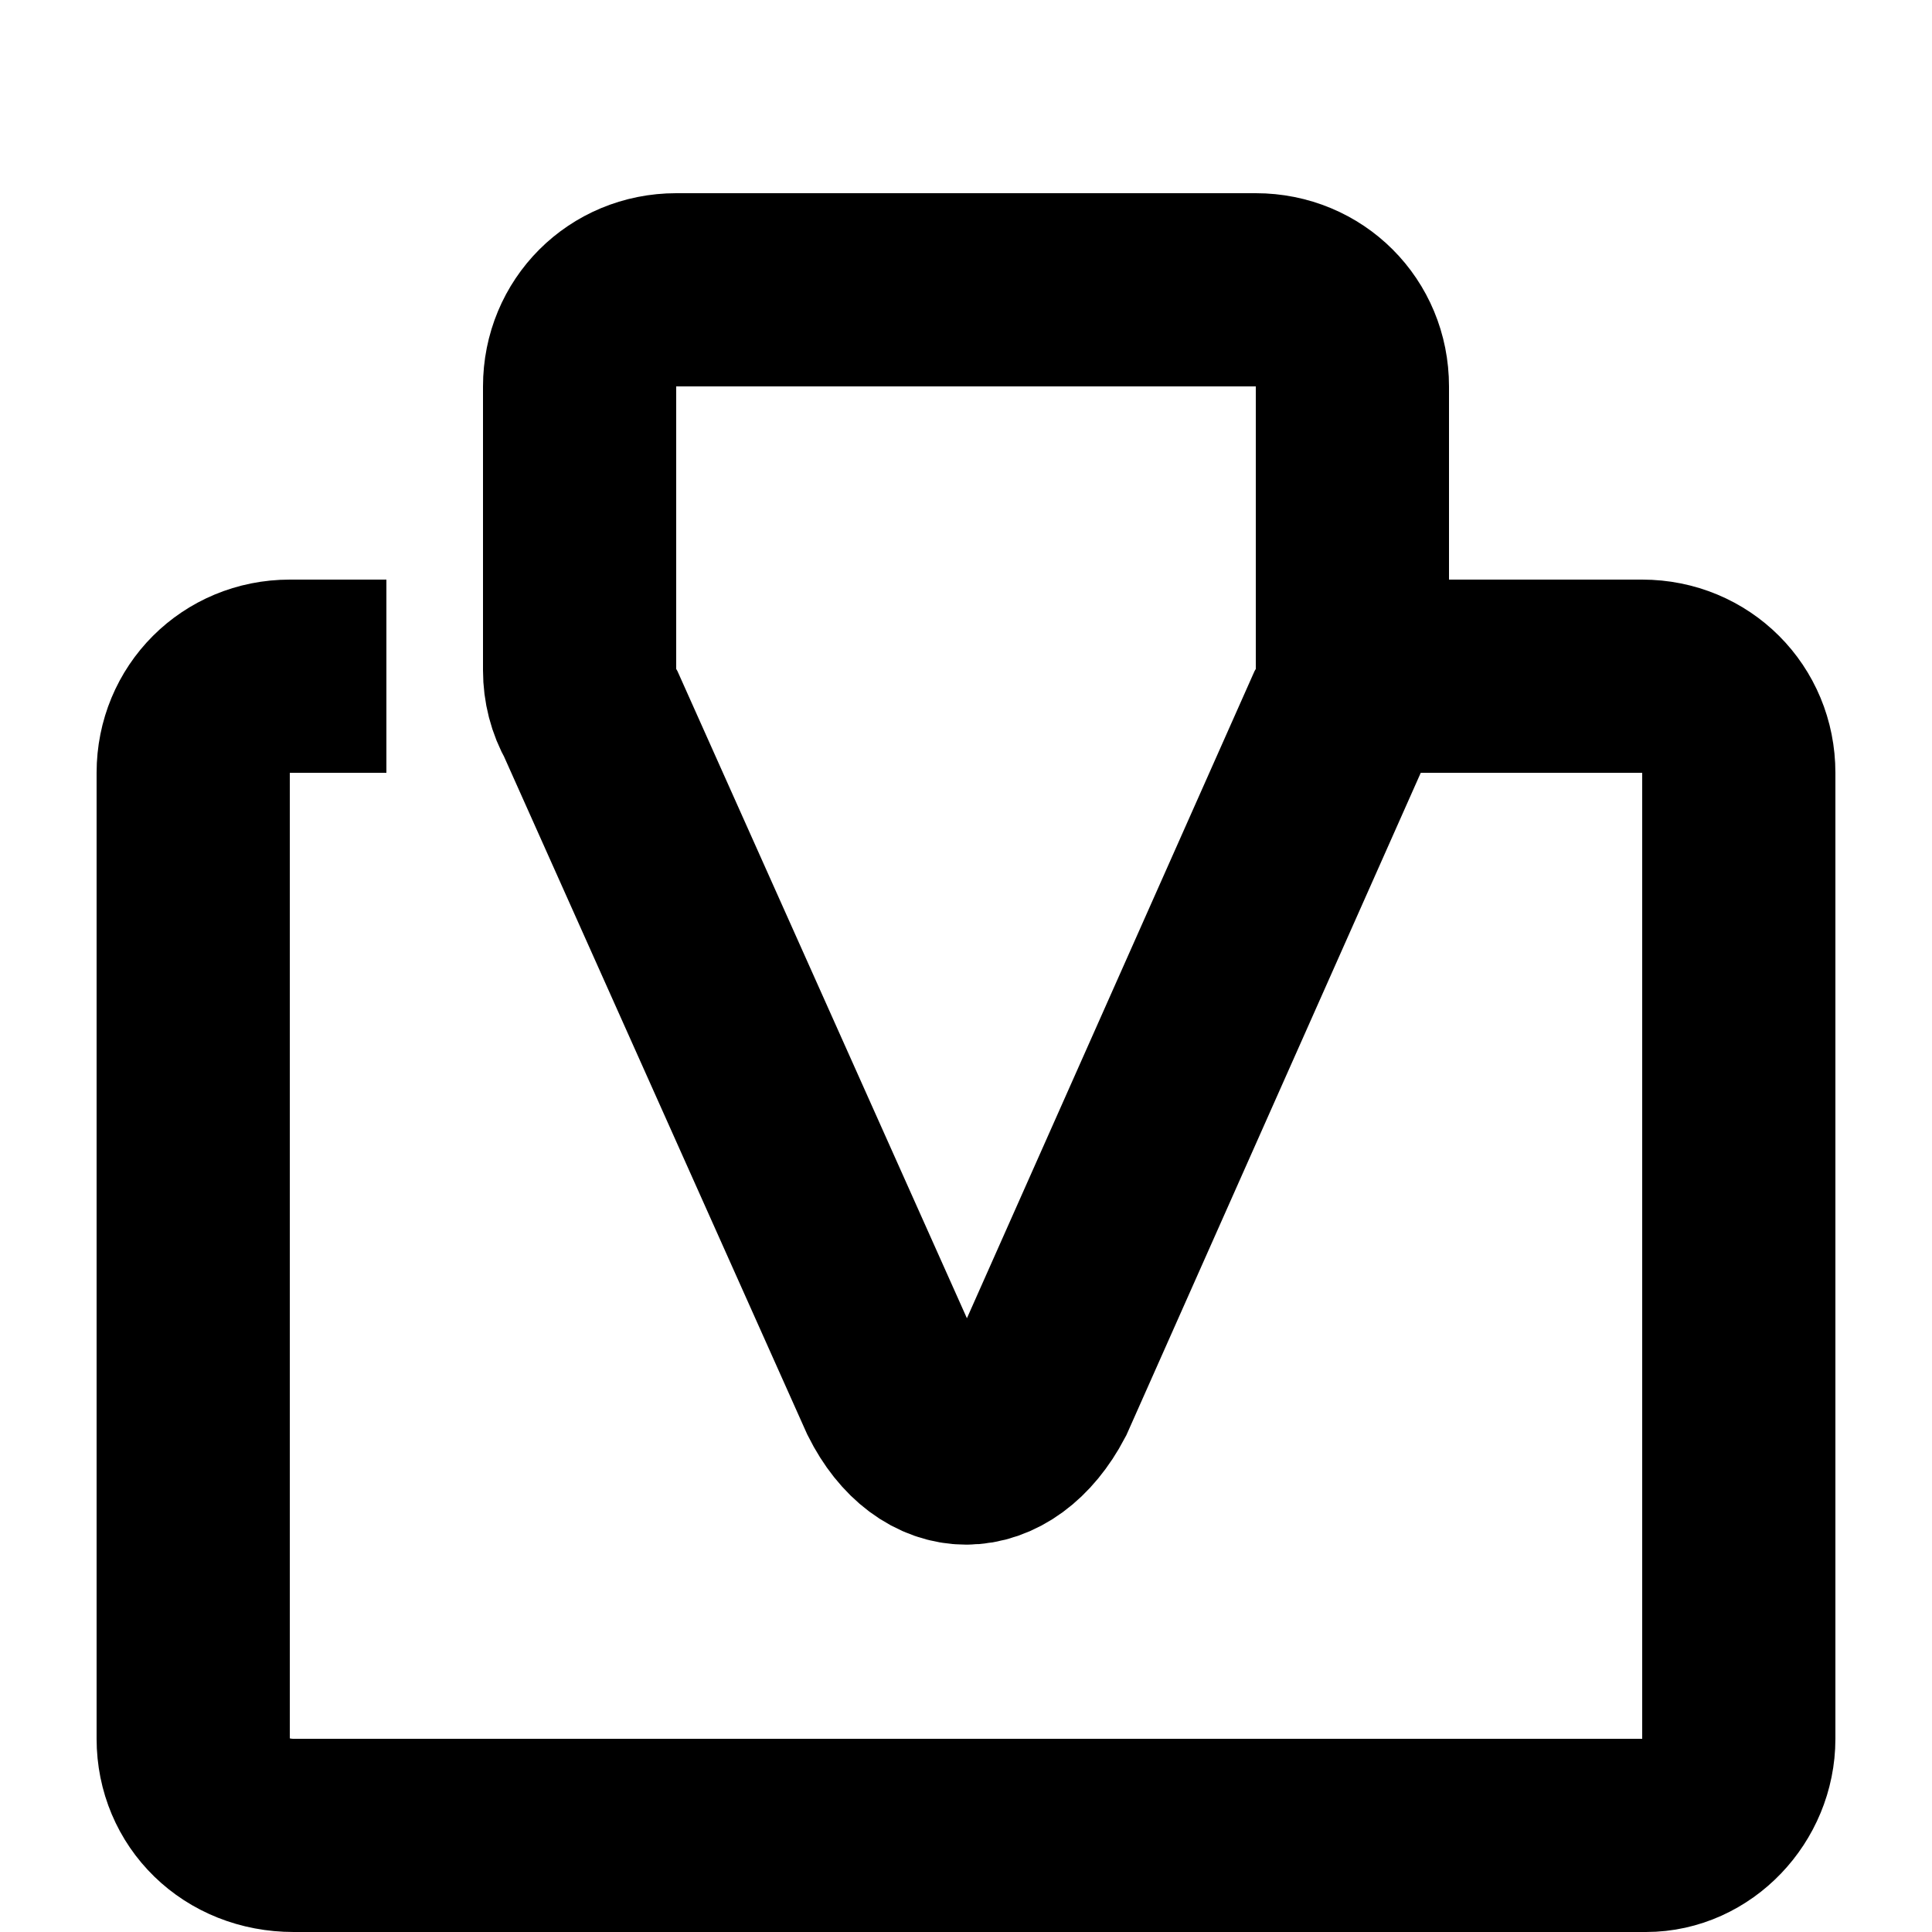
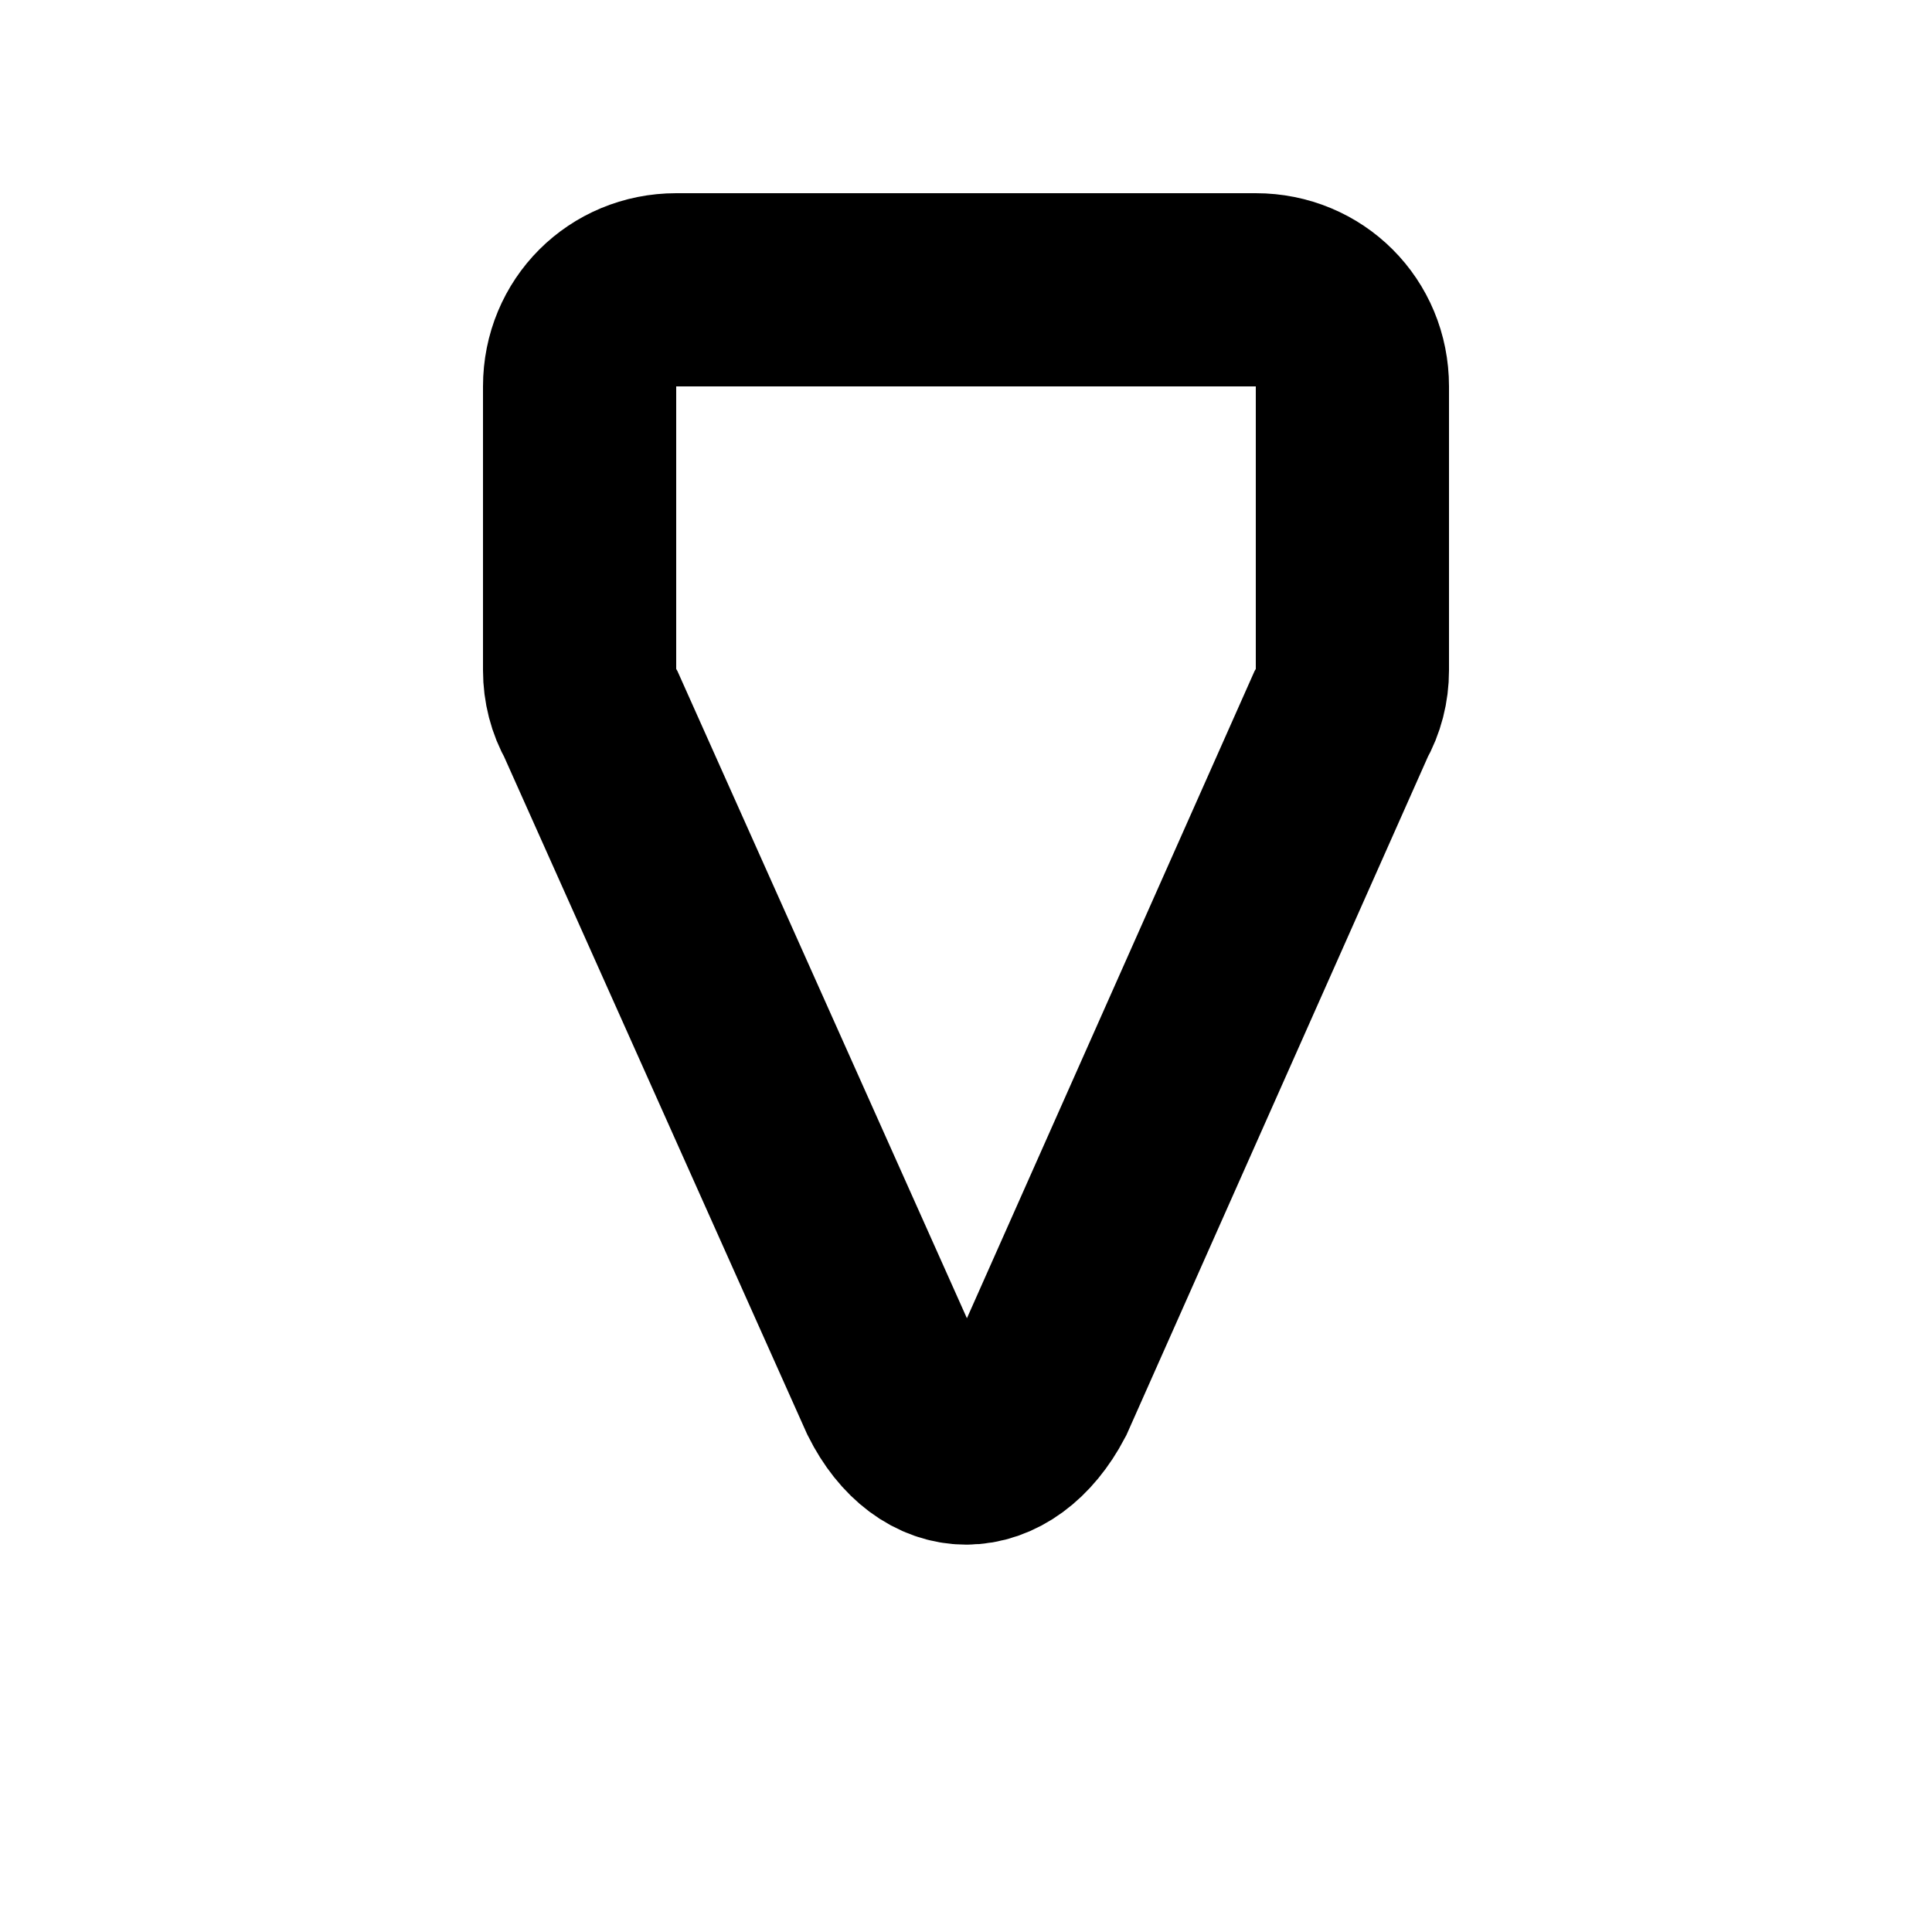
<svg xmlns="http://www.w3.org/2000/svg" version="1.1" x="0px" y="0px" viewBox="0 0 100 100" style="enable-background:new 0 0 100 100;" xml:space="preserve">
  <style type="text/css">
	.st0{display:none;}
	.st1{display:inline;fill:#FF4E17;}
	.st2{display:inline;}
	.st3{fill:#FF4E17;}
	.st4{fill:none;stroke:#000000;stroke-width:10;stroke-miterlimit:10;}
	.st5{fill:none;stroke:#000000;stroke-width:5;stroke-miterlimit:10;}
	.st6{fill:none;stroke:#000000;stroke-width:10;stroke-linecap:round;stroke-miterlimit:10;}
	.st7{fill:none;stroke:#000000;stroke-width:0.25;stroke-miterlimit:10;}
</style>
  <g id="Ebene_2" class="st0">
</g>
  <g id="Ebene_1">
    <g>
      <path class="st4" d="M53.8,72.1L69.4,37c0.4-0.7,0.6-1.5,0.6-2.3V20c0-2.8-2.2-5-5-5H35c-2.8,0-5,2.2-5,5v14.7    c0,0.8,0.2,1.6,0.6,2.3l15.7,35.1C48.2,75.9,51.8,75.9,53.8,72.1z" />
-       <path class="st4" d="M20,35h-5c-2.8,0-5,2.2-5,5v50c0,2.8,2.2,5,5.2,5h70c2.6,0,4.8-2.3,4.8-5V40c0-2.8-2.2-5-5-5H70" />
    </g>
  </g>
</svg>